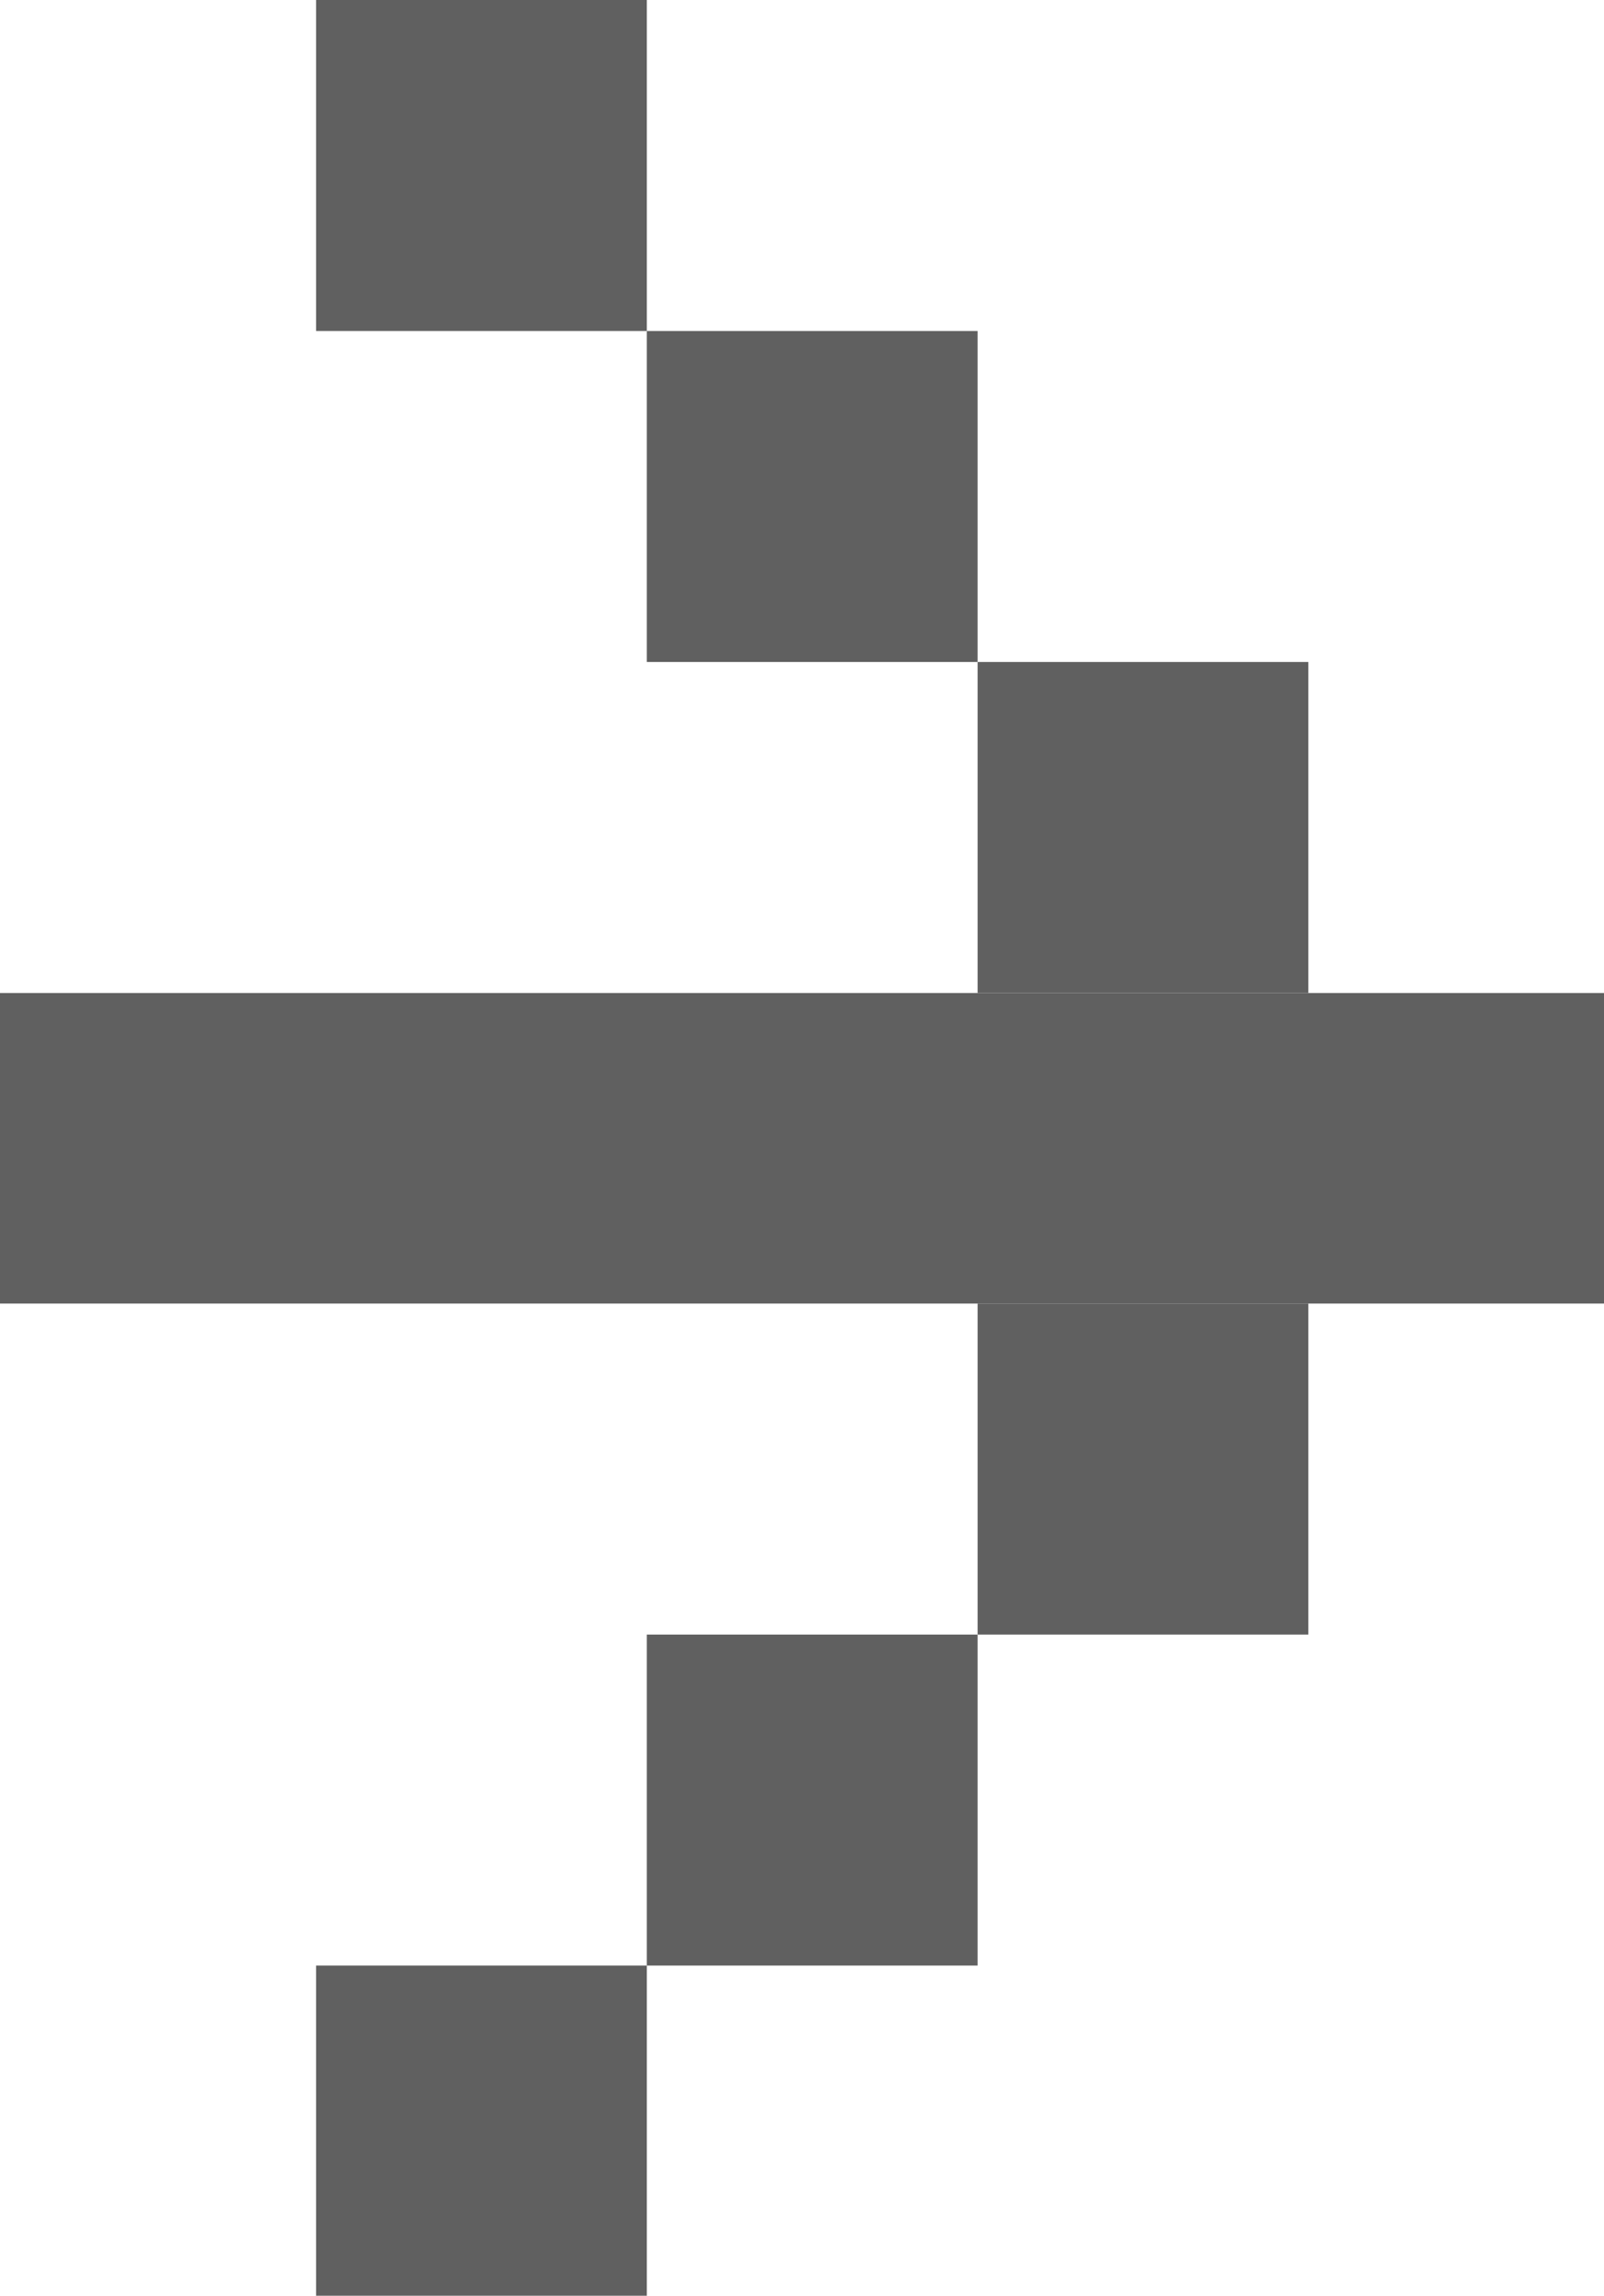
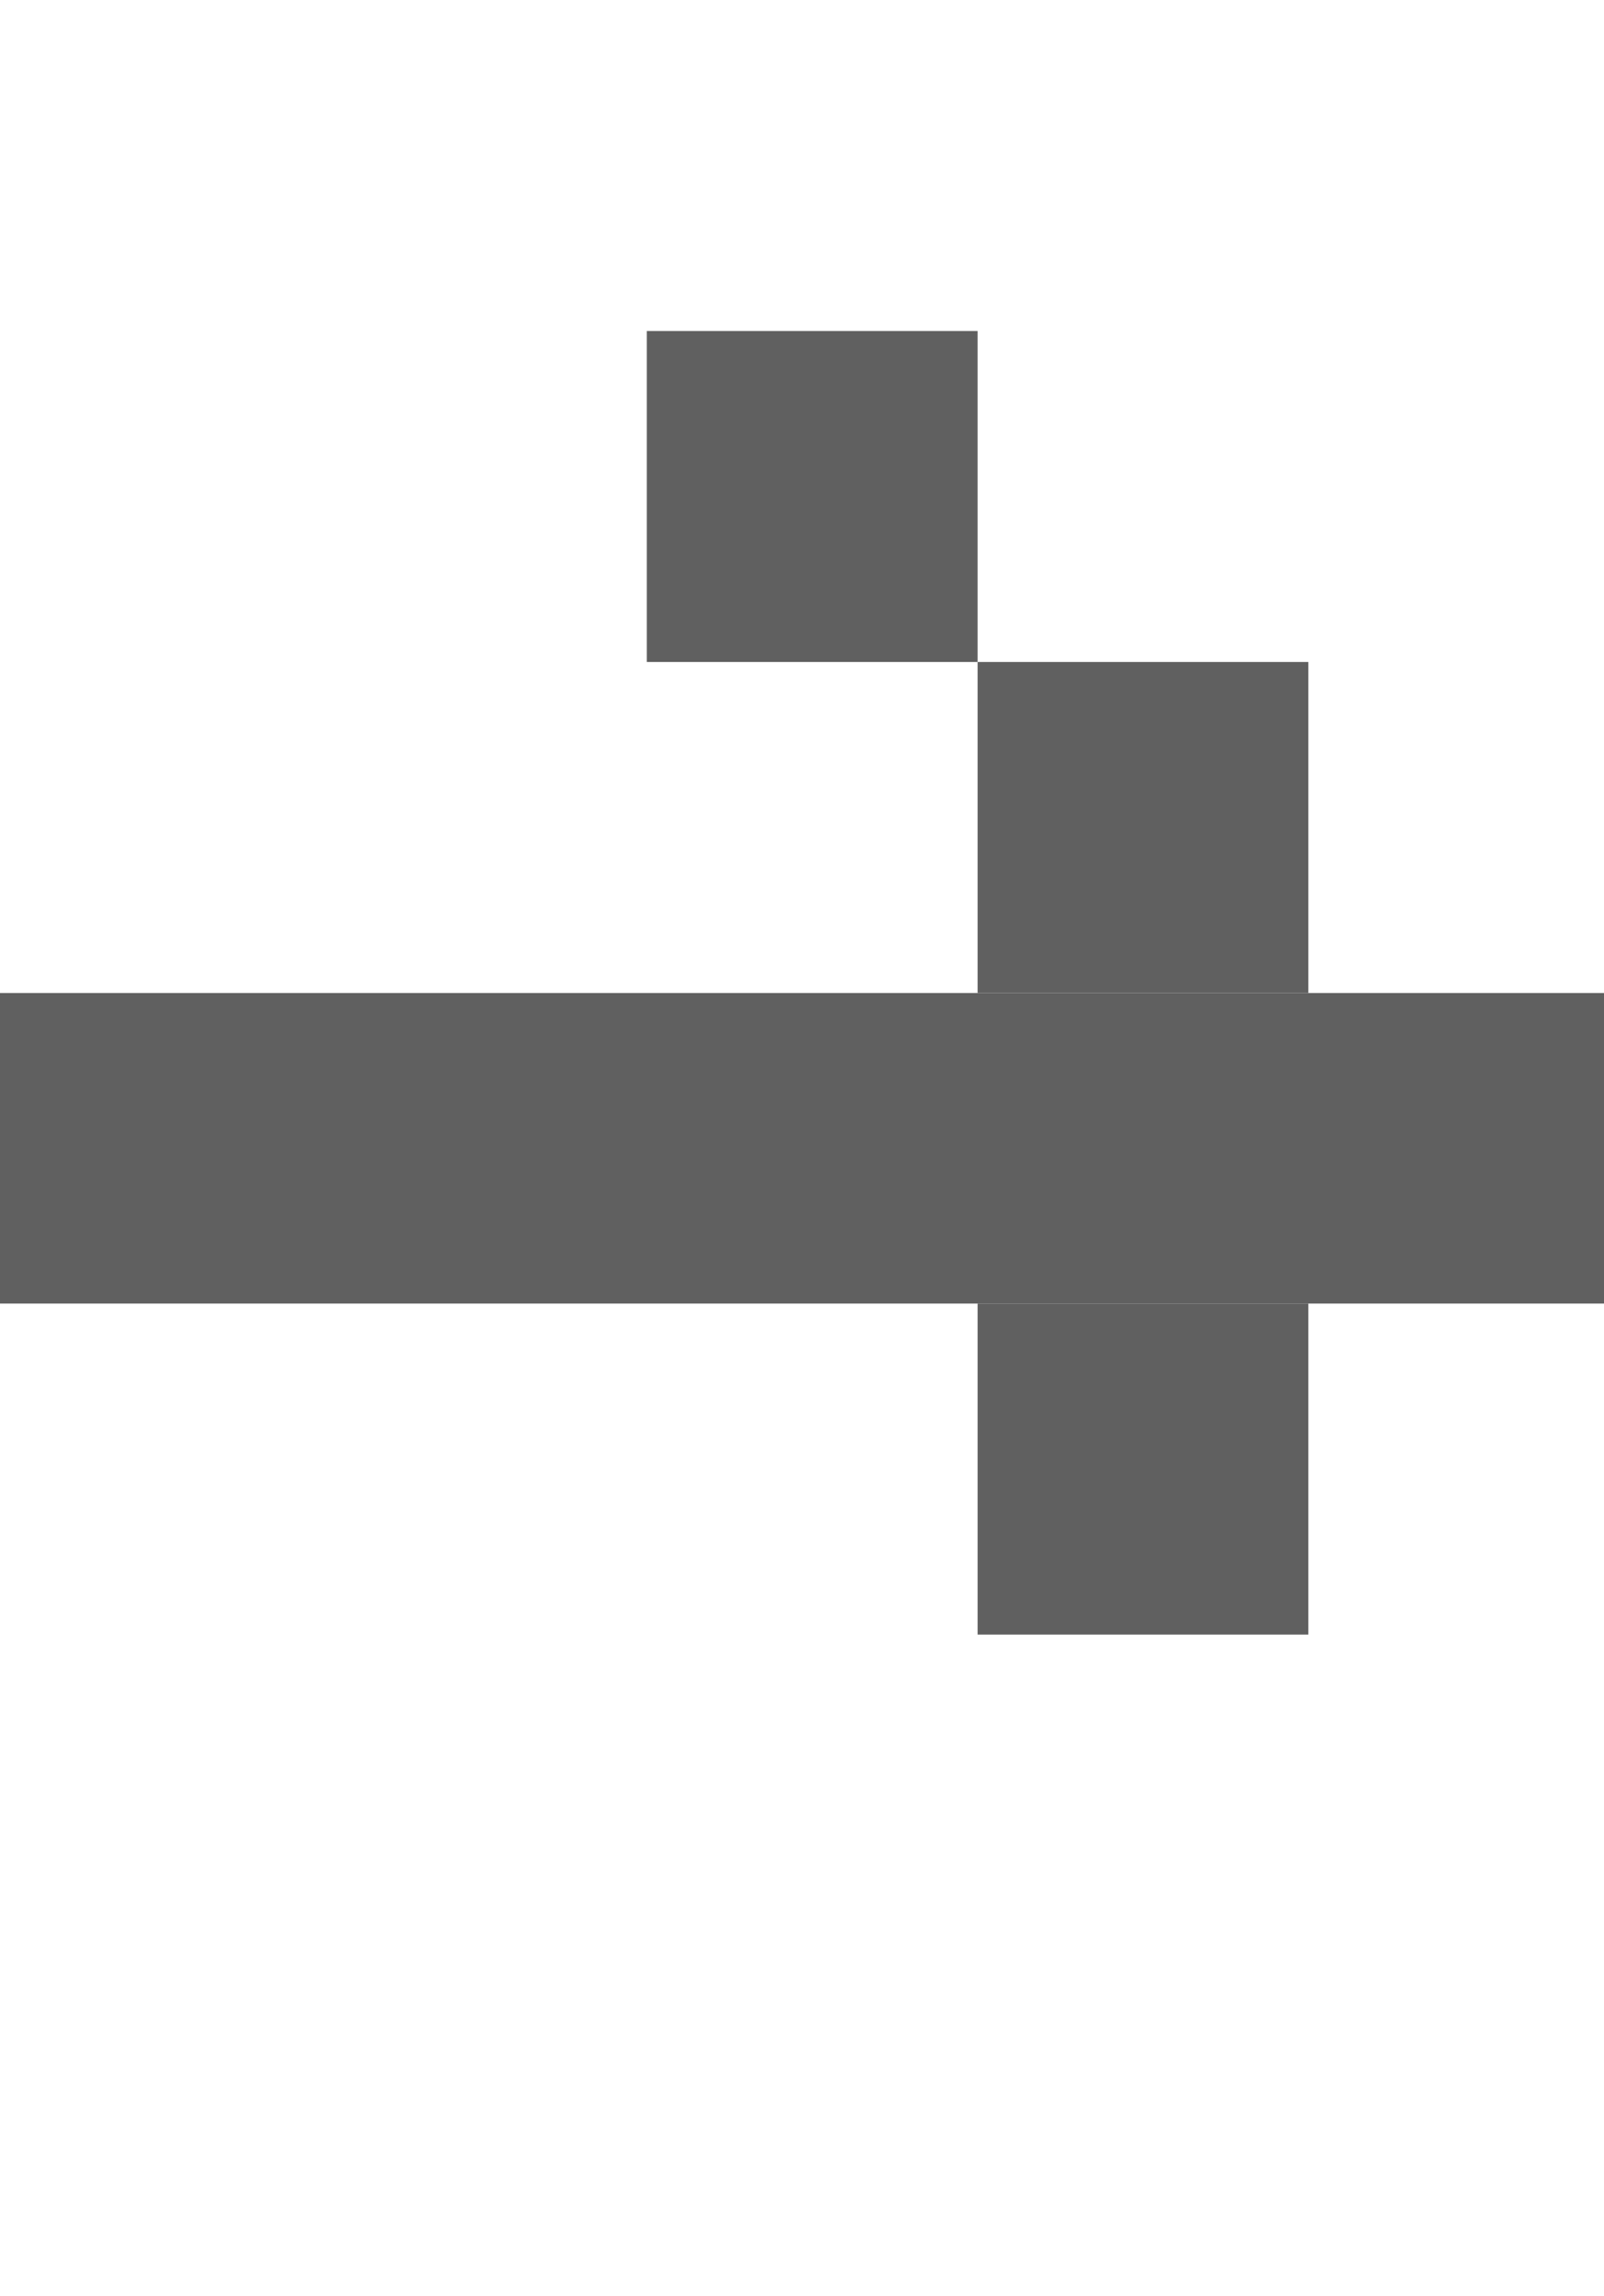
<svg xmlns="http://www.w3.org/2000/svg" id="_圖層_2" data-name="圖層 2" width="19.64" height="28.09" viewBox="0 0 19.64 28.09">
  <g id="_圖層_1-2" data-name="圖層 1">
    <g>
      <rect y="12.15" width="19.64" height="3.8" fill="#606060" />
      <rect x="11.97" y="8.1" width="4.05" height="4.05" fill="#606060" />
      <rect x="7.92" y="4.05" width="4.05" height="4.05" fill="#606060" />
-       <rect x="3.87" width="4.05" height="4.05" fill="#606060" />
      <rect x="11.97" y="15.95" width="4.05" height="4.05" fill="#606060" />
-       <rect x="7.92" y="20" width="4.05" height="4.05" fill="#606060" />
-       <rect x="3.87" y="24.05" width="4.05" height="4.05" fill="#606060" />
    </g>
  </g>
</svg>